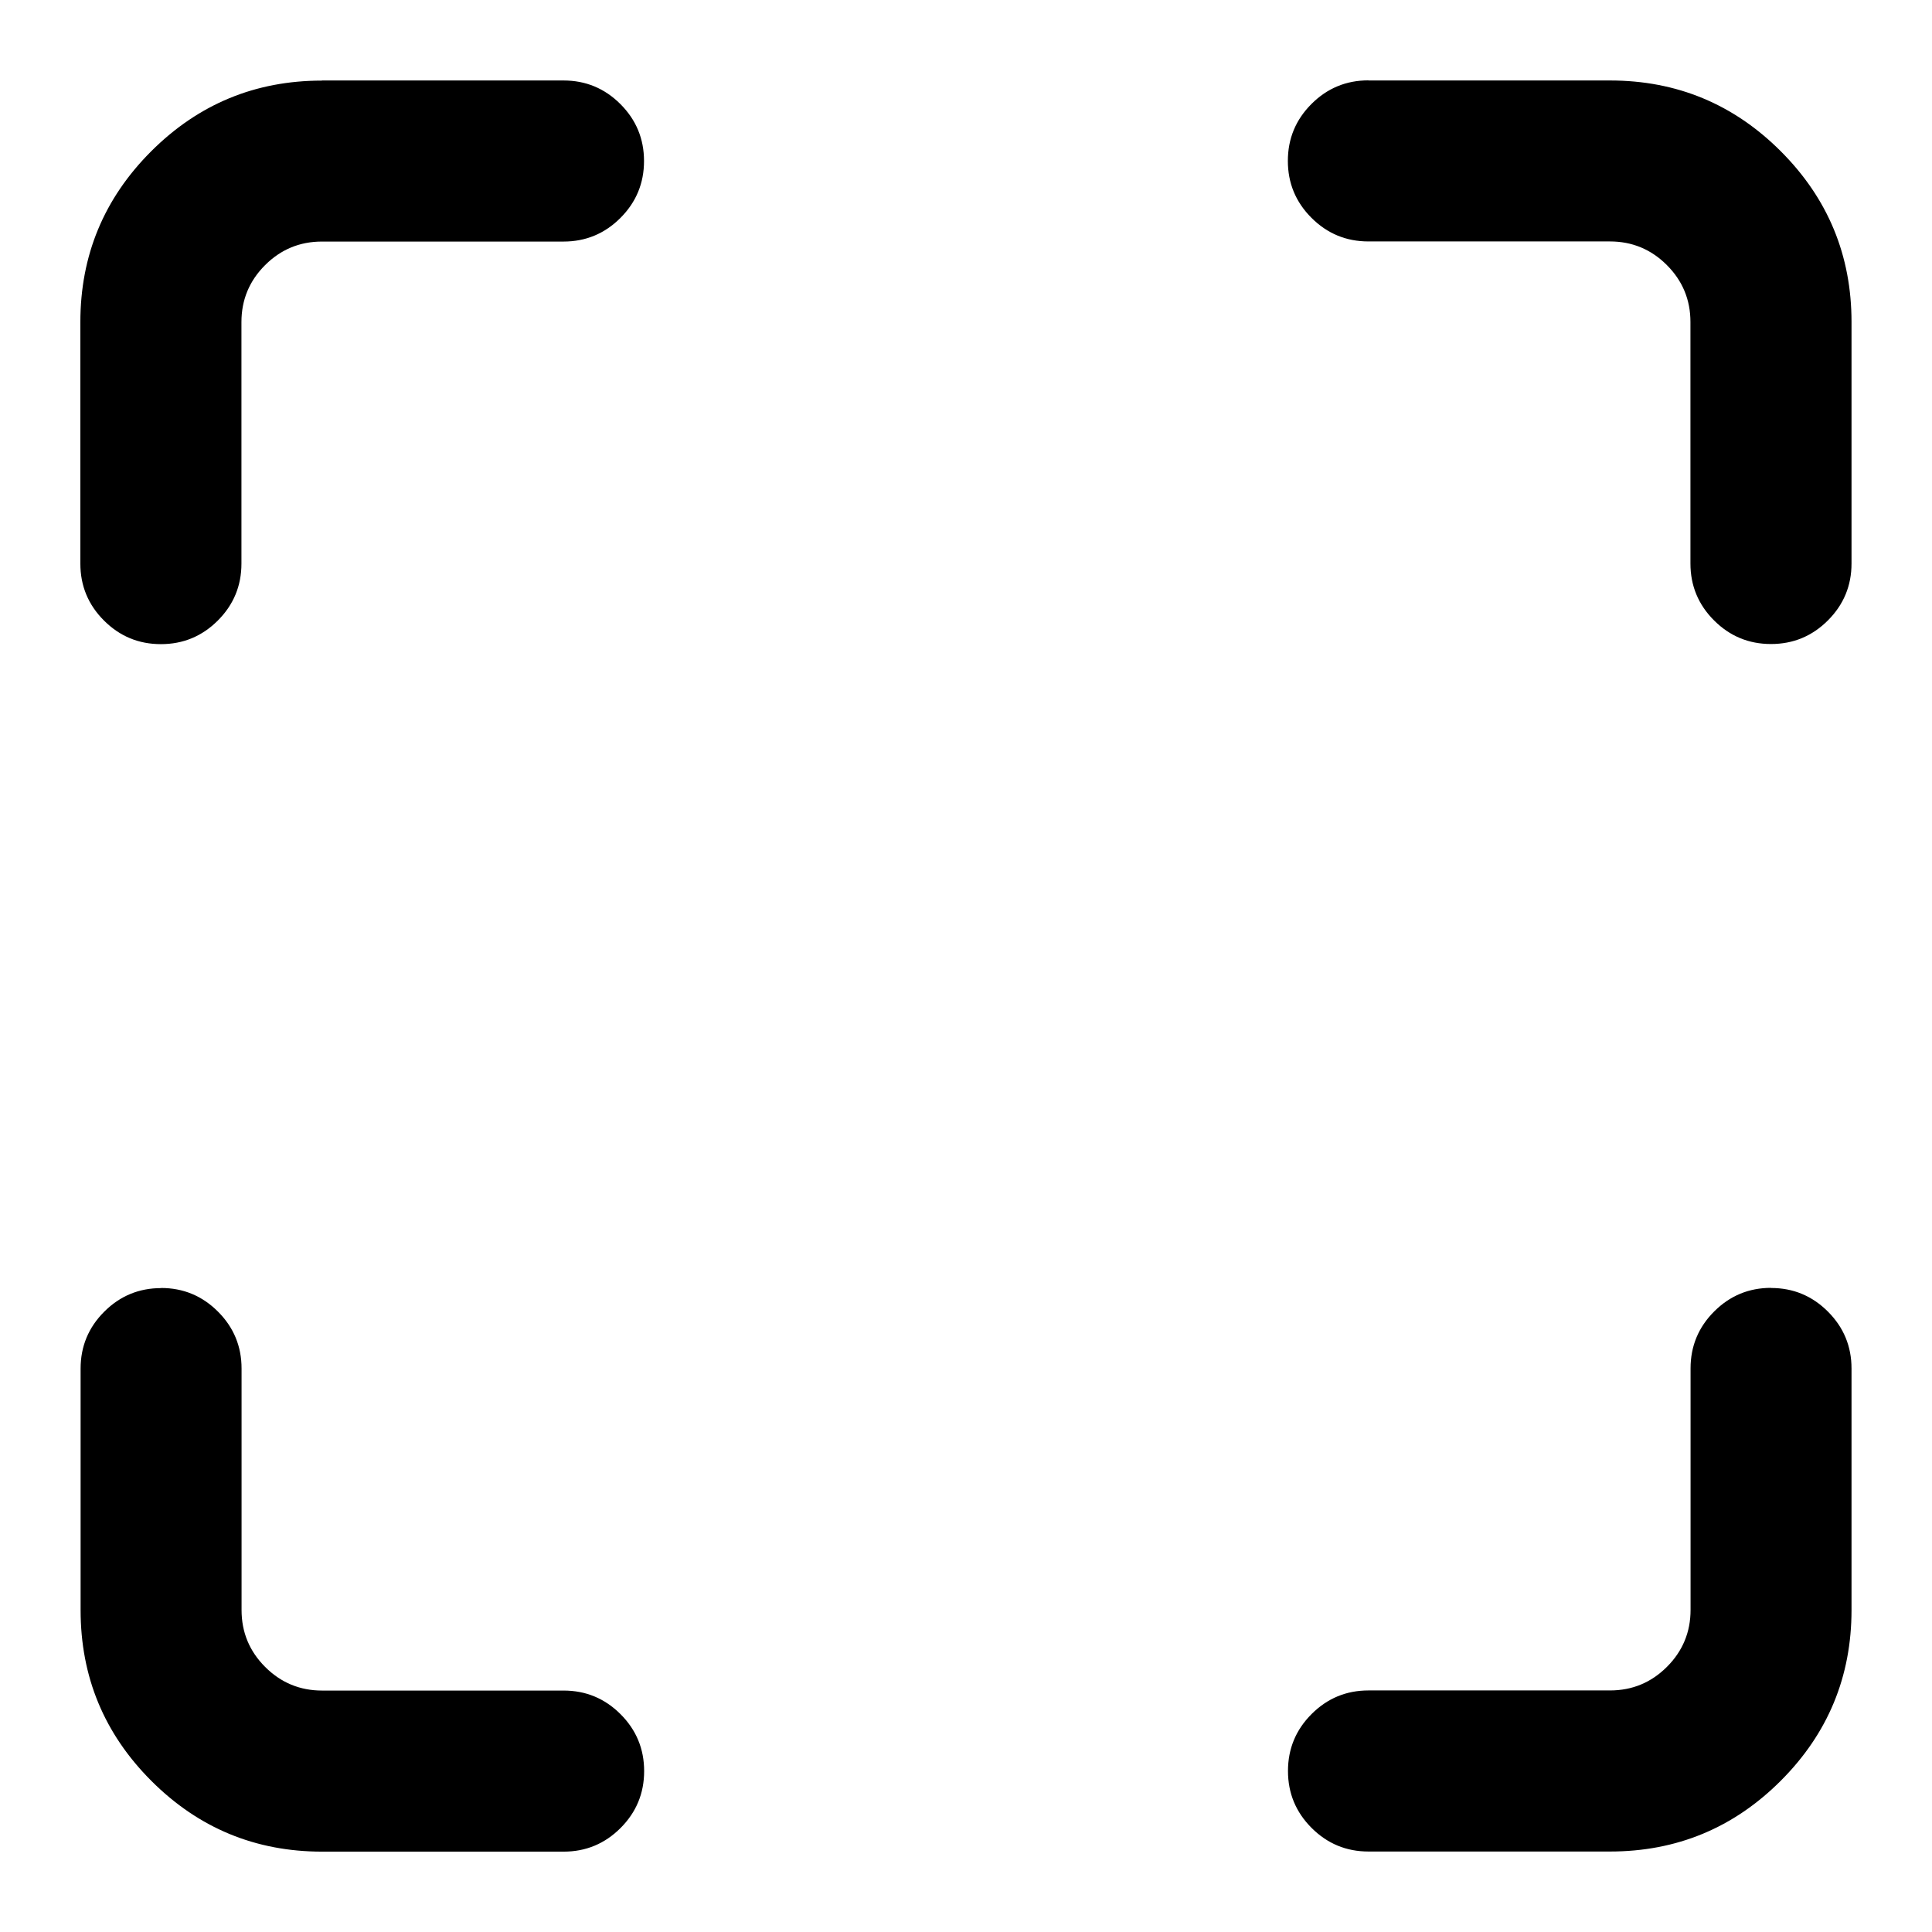
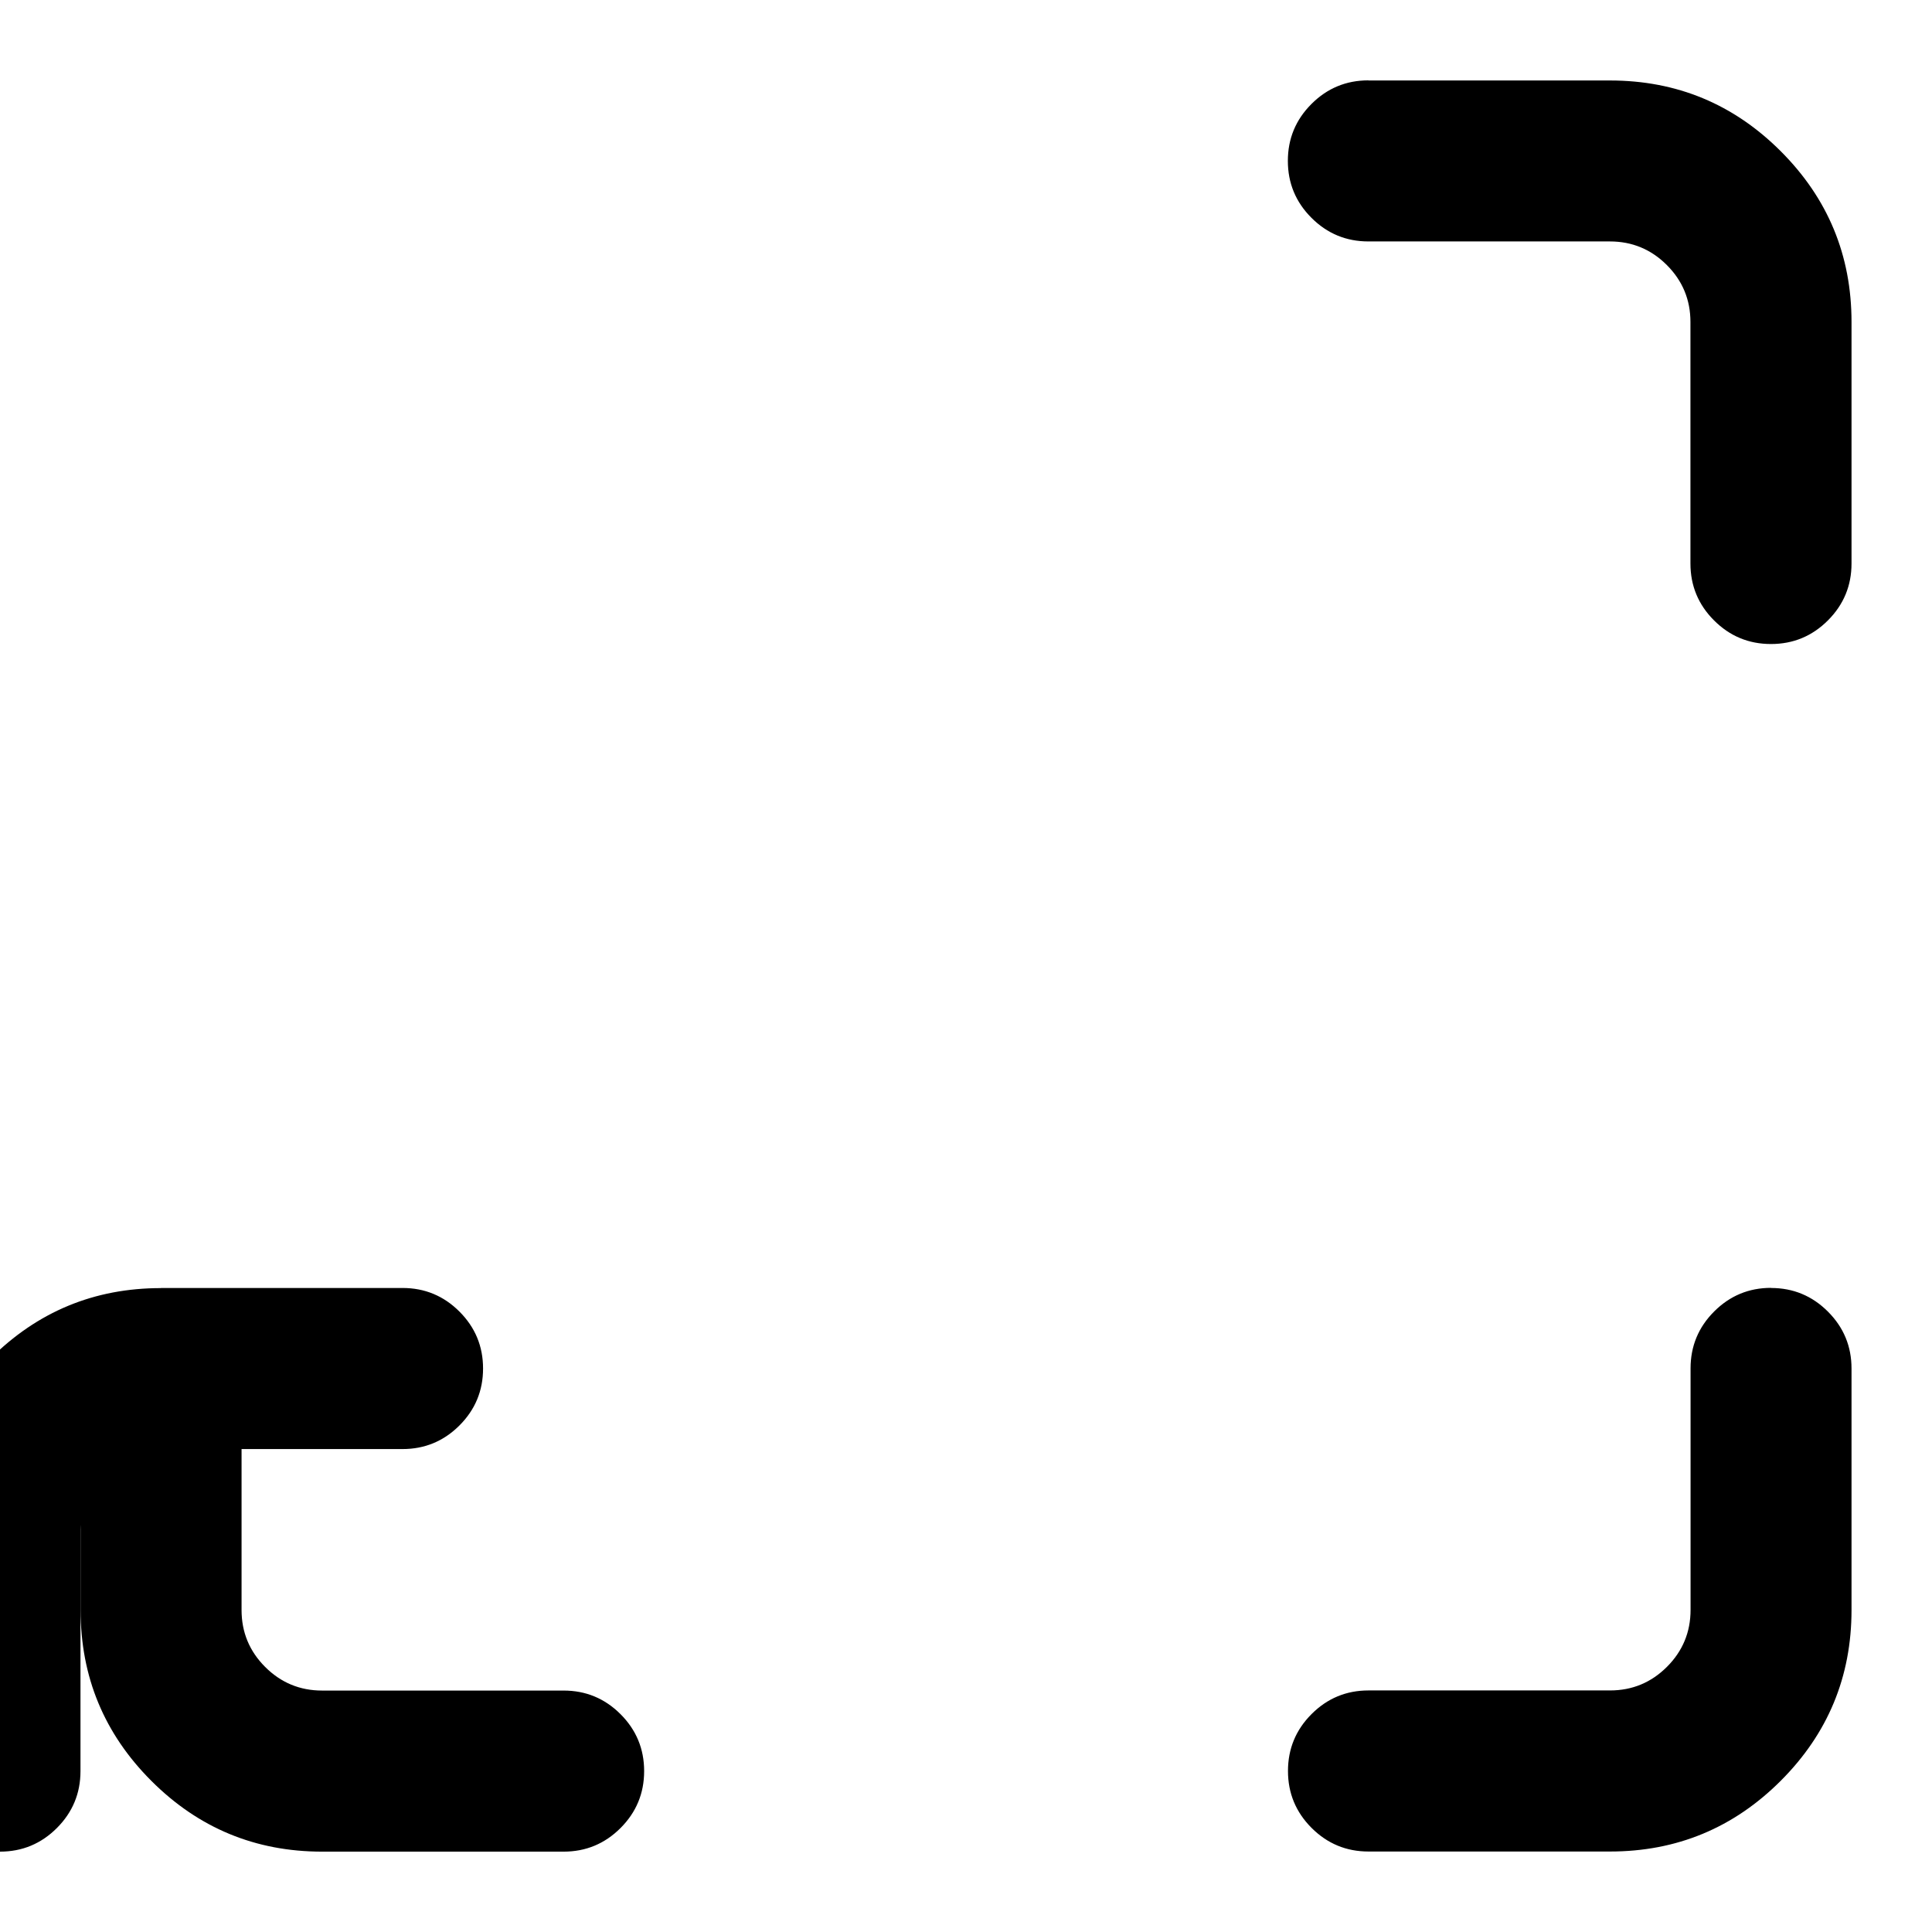
<svg xmlns="http://www.w3.org/2000/svg" version="1.1" width="32" height="32" viewBox="0 0 32 32">
-   <path d="M22.667 1.333h4q1.656 0 2.828 1.172t1.172 2.828v4q0 0.552-0.391 0.943t-0.943 0.391-0.943-0.391-0.391-0.943v-4q0-0.552-0.391-0.943t-0.943-0.391h-4q-0.552 0-0.943-0.391t-0.391-0.943 0.391-0.943 0.943-0.391zM2.667 21.333q0.552 0 0.943 0.391t0.391 0.943v4q0 0.552 0.391 0.943t0.943 0.391h4q0.552 0 0.943 0.391t0.391 0.943-0.391 0.943-0.943 0.391h-4q-1.656 0-2.828-1.172t-1.172-2.828v-4q0-0.552 0.391-0.943t0.943-0.391zM5.333 1.333h4q0.552 0 0.943 0.391t0.391 0.943-0.391 0.943-0.943 0.391h-4q-0.552 0-0.943 0.391t-0.391 0.943v4q0 0.552-0.391 0.943t-0.943 0.391-0.943-0.391-0.391-0.943v-4q0-1.656 1.172-2.828t2.828-1.172zM29.333 21.333q0.552 0 0.943 0.391t0.391 0.943v4q0 1.656-1.172 2.828t-2.828 1.172h-4q-0.552 0-0.943-0.391t-0.391-0.943 0.391-0.943 0.943-0.391h4q0.552 0 0.943-0.391t0.391-0.943v-4q0-0.552 0.391-0.943t0.943-0.391z" />
+   <path d="M22.667 1.333h4q1.656 0 2.828 1.172t1.172 2.828v4q0 0.552-0.391 0.943t-0.943 0.391-0.943-0.391-0.391-0.943v-4q0-0.552-0.391-0.943t-0.943-0.391h-4q-0.552 0-0.943-0.391t-0.391-0.943 0.391-0.943 0.943-0.391zM2.667 21.333q0.552 0 0.943 0.391t0.391 0.943v4q0 0.552 0.391 0.943t0.943 0.391h4q0.552 0 0.943 0.391t0.391 0.943-0.391 0.943-0.943 0.391h-4q-1.656 0-2.828-1.172t-1.172-2.828v-4q0-0.552 0.391-0.943t0.943-0.391zh4q0.552 0 0.943 0.391t0.391 0.943-0.391 0.943-0.943 0.391h-4q-0.552 0-0.943 0.391t-0.391 0.943v4q0 0.552-0.391 0.943t-0.943 0.391-0.943-0.391-0.391-0.943v-4q0-1.656 1.172-2.828t2.828-1.172zM29.333 21.333q0.552 0 0.943 0.391t0.391 0.943v4q0 1.656-1.172 2.828t-2.828 1.172h-4q-0.552 0-0.943-0.391t-0.391-0.943 0.391-0.943 0.943-0.391h4q0.552 0 0.943-0.391t0.391-0.943v-4q0-0.552 0.391-0.943t0.943-0.391z" />
</svg>